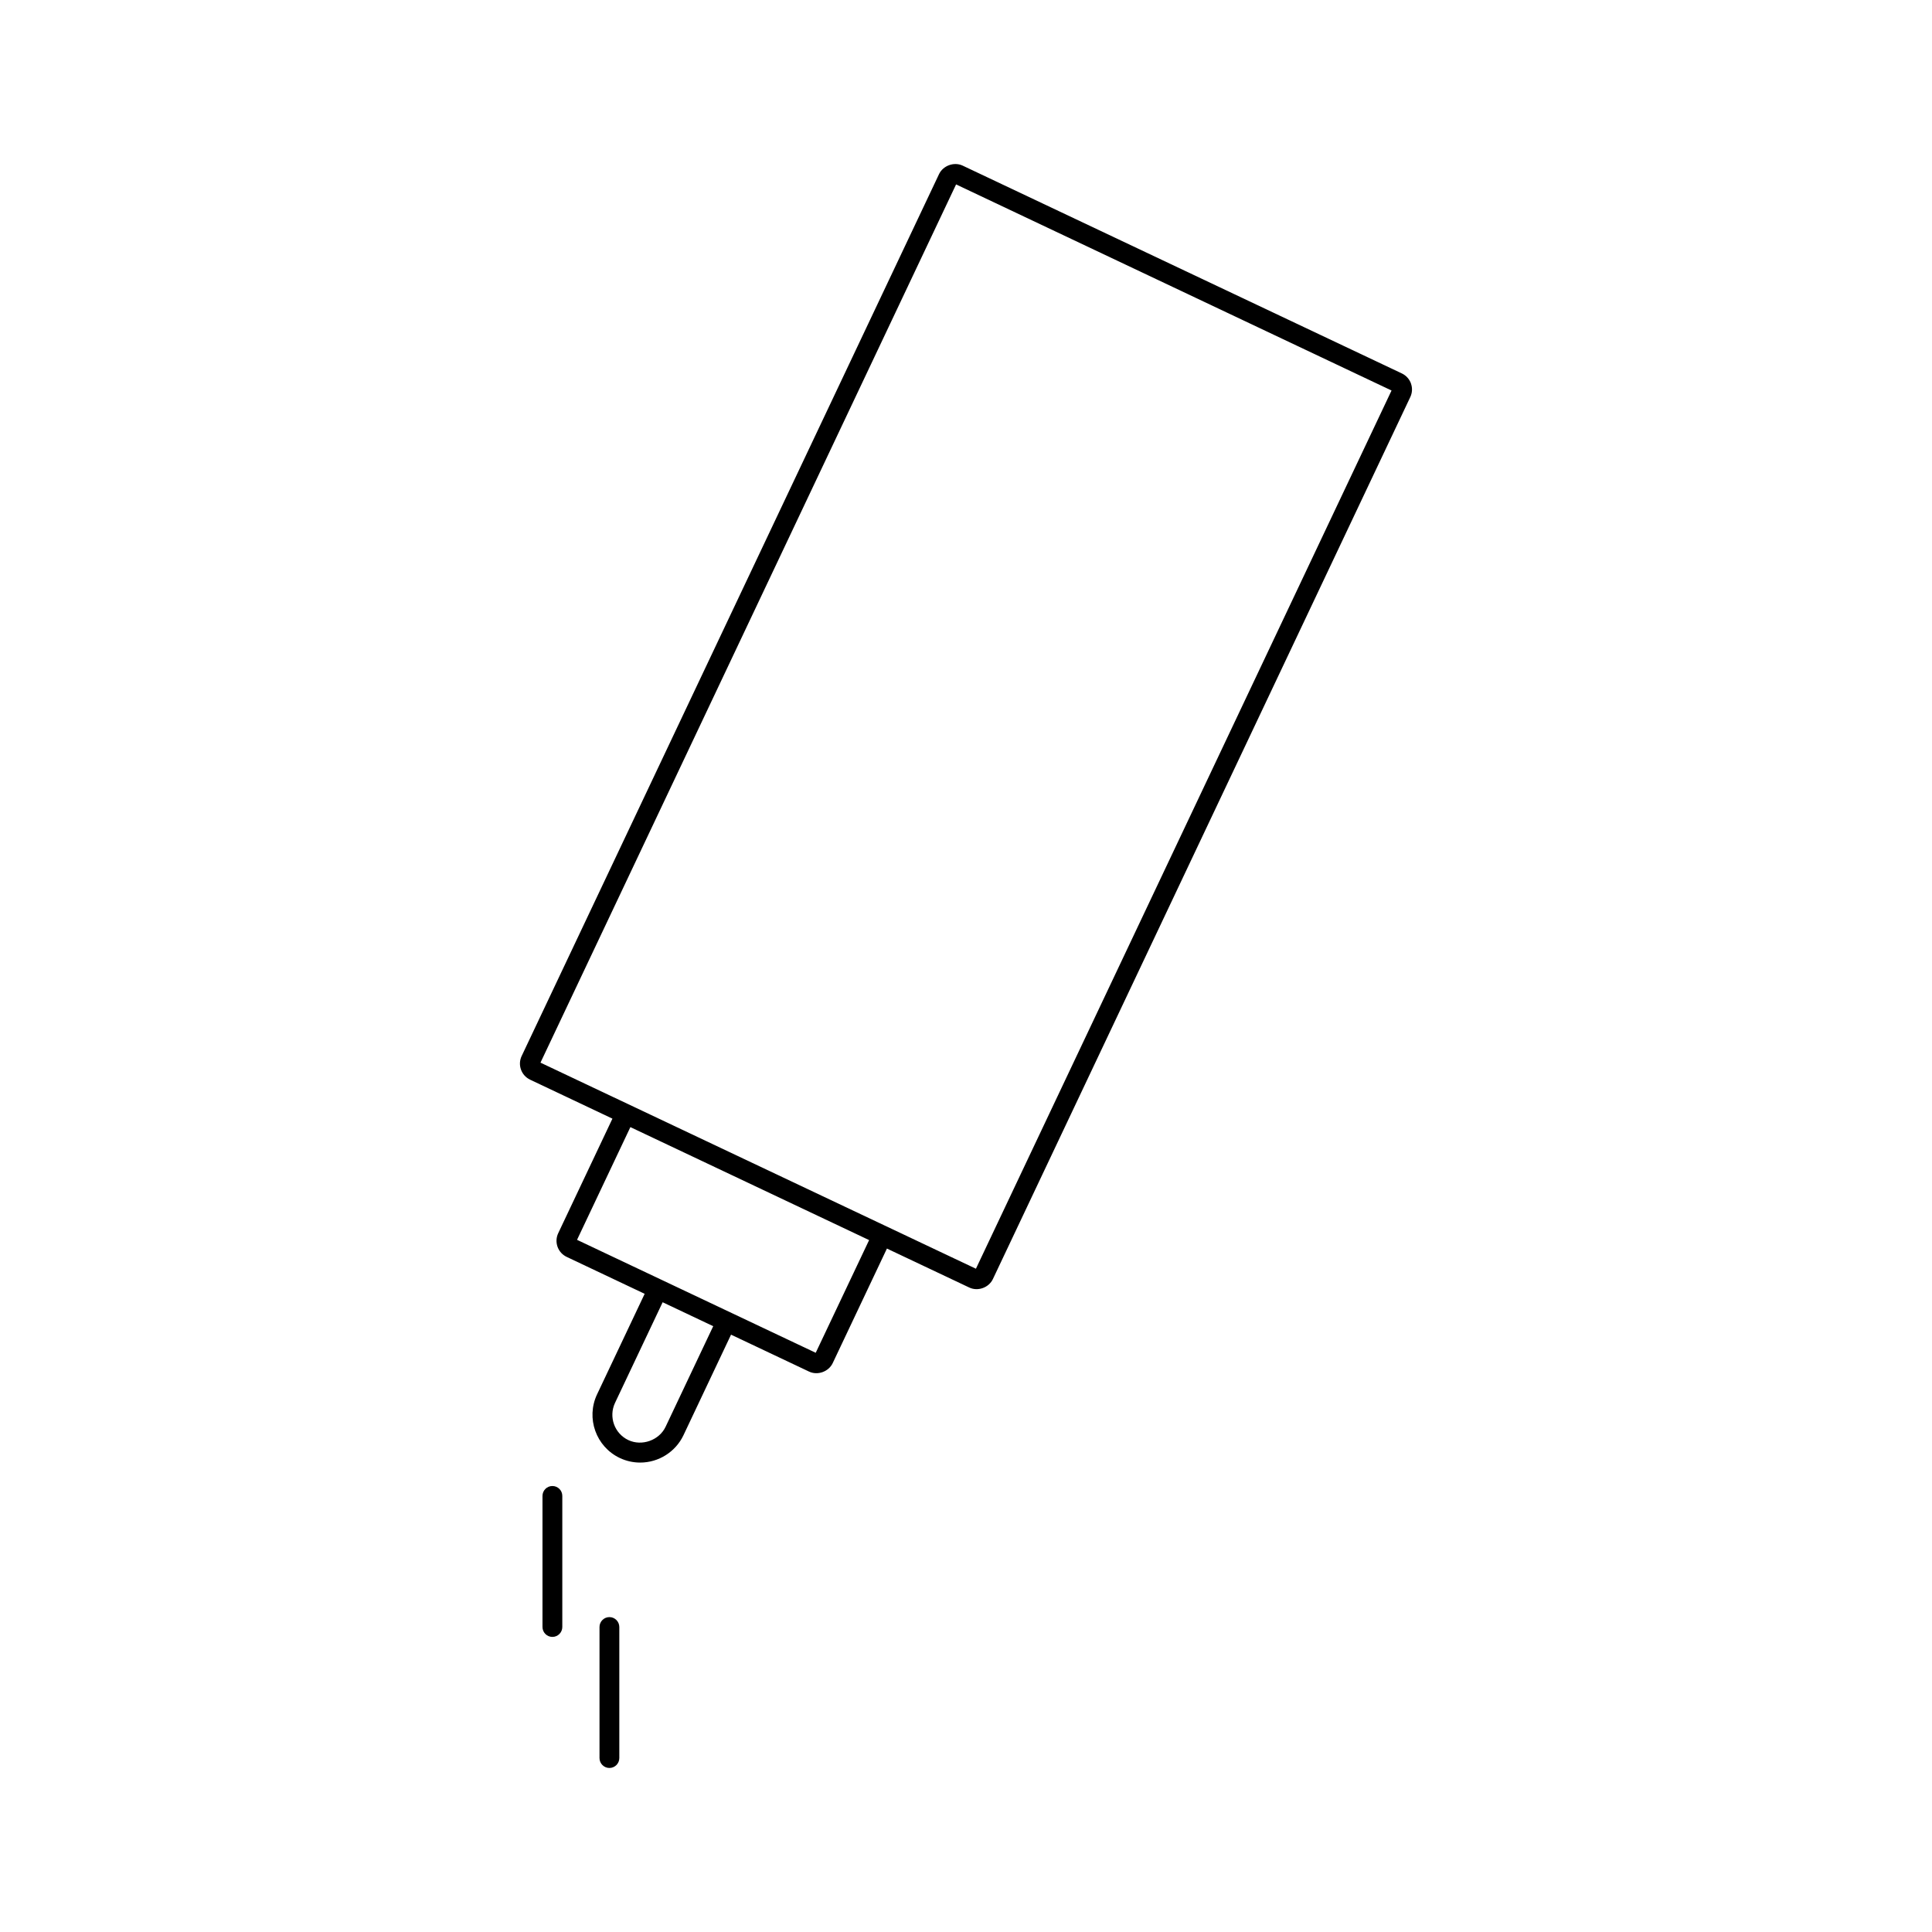
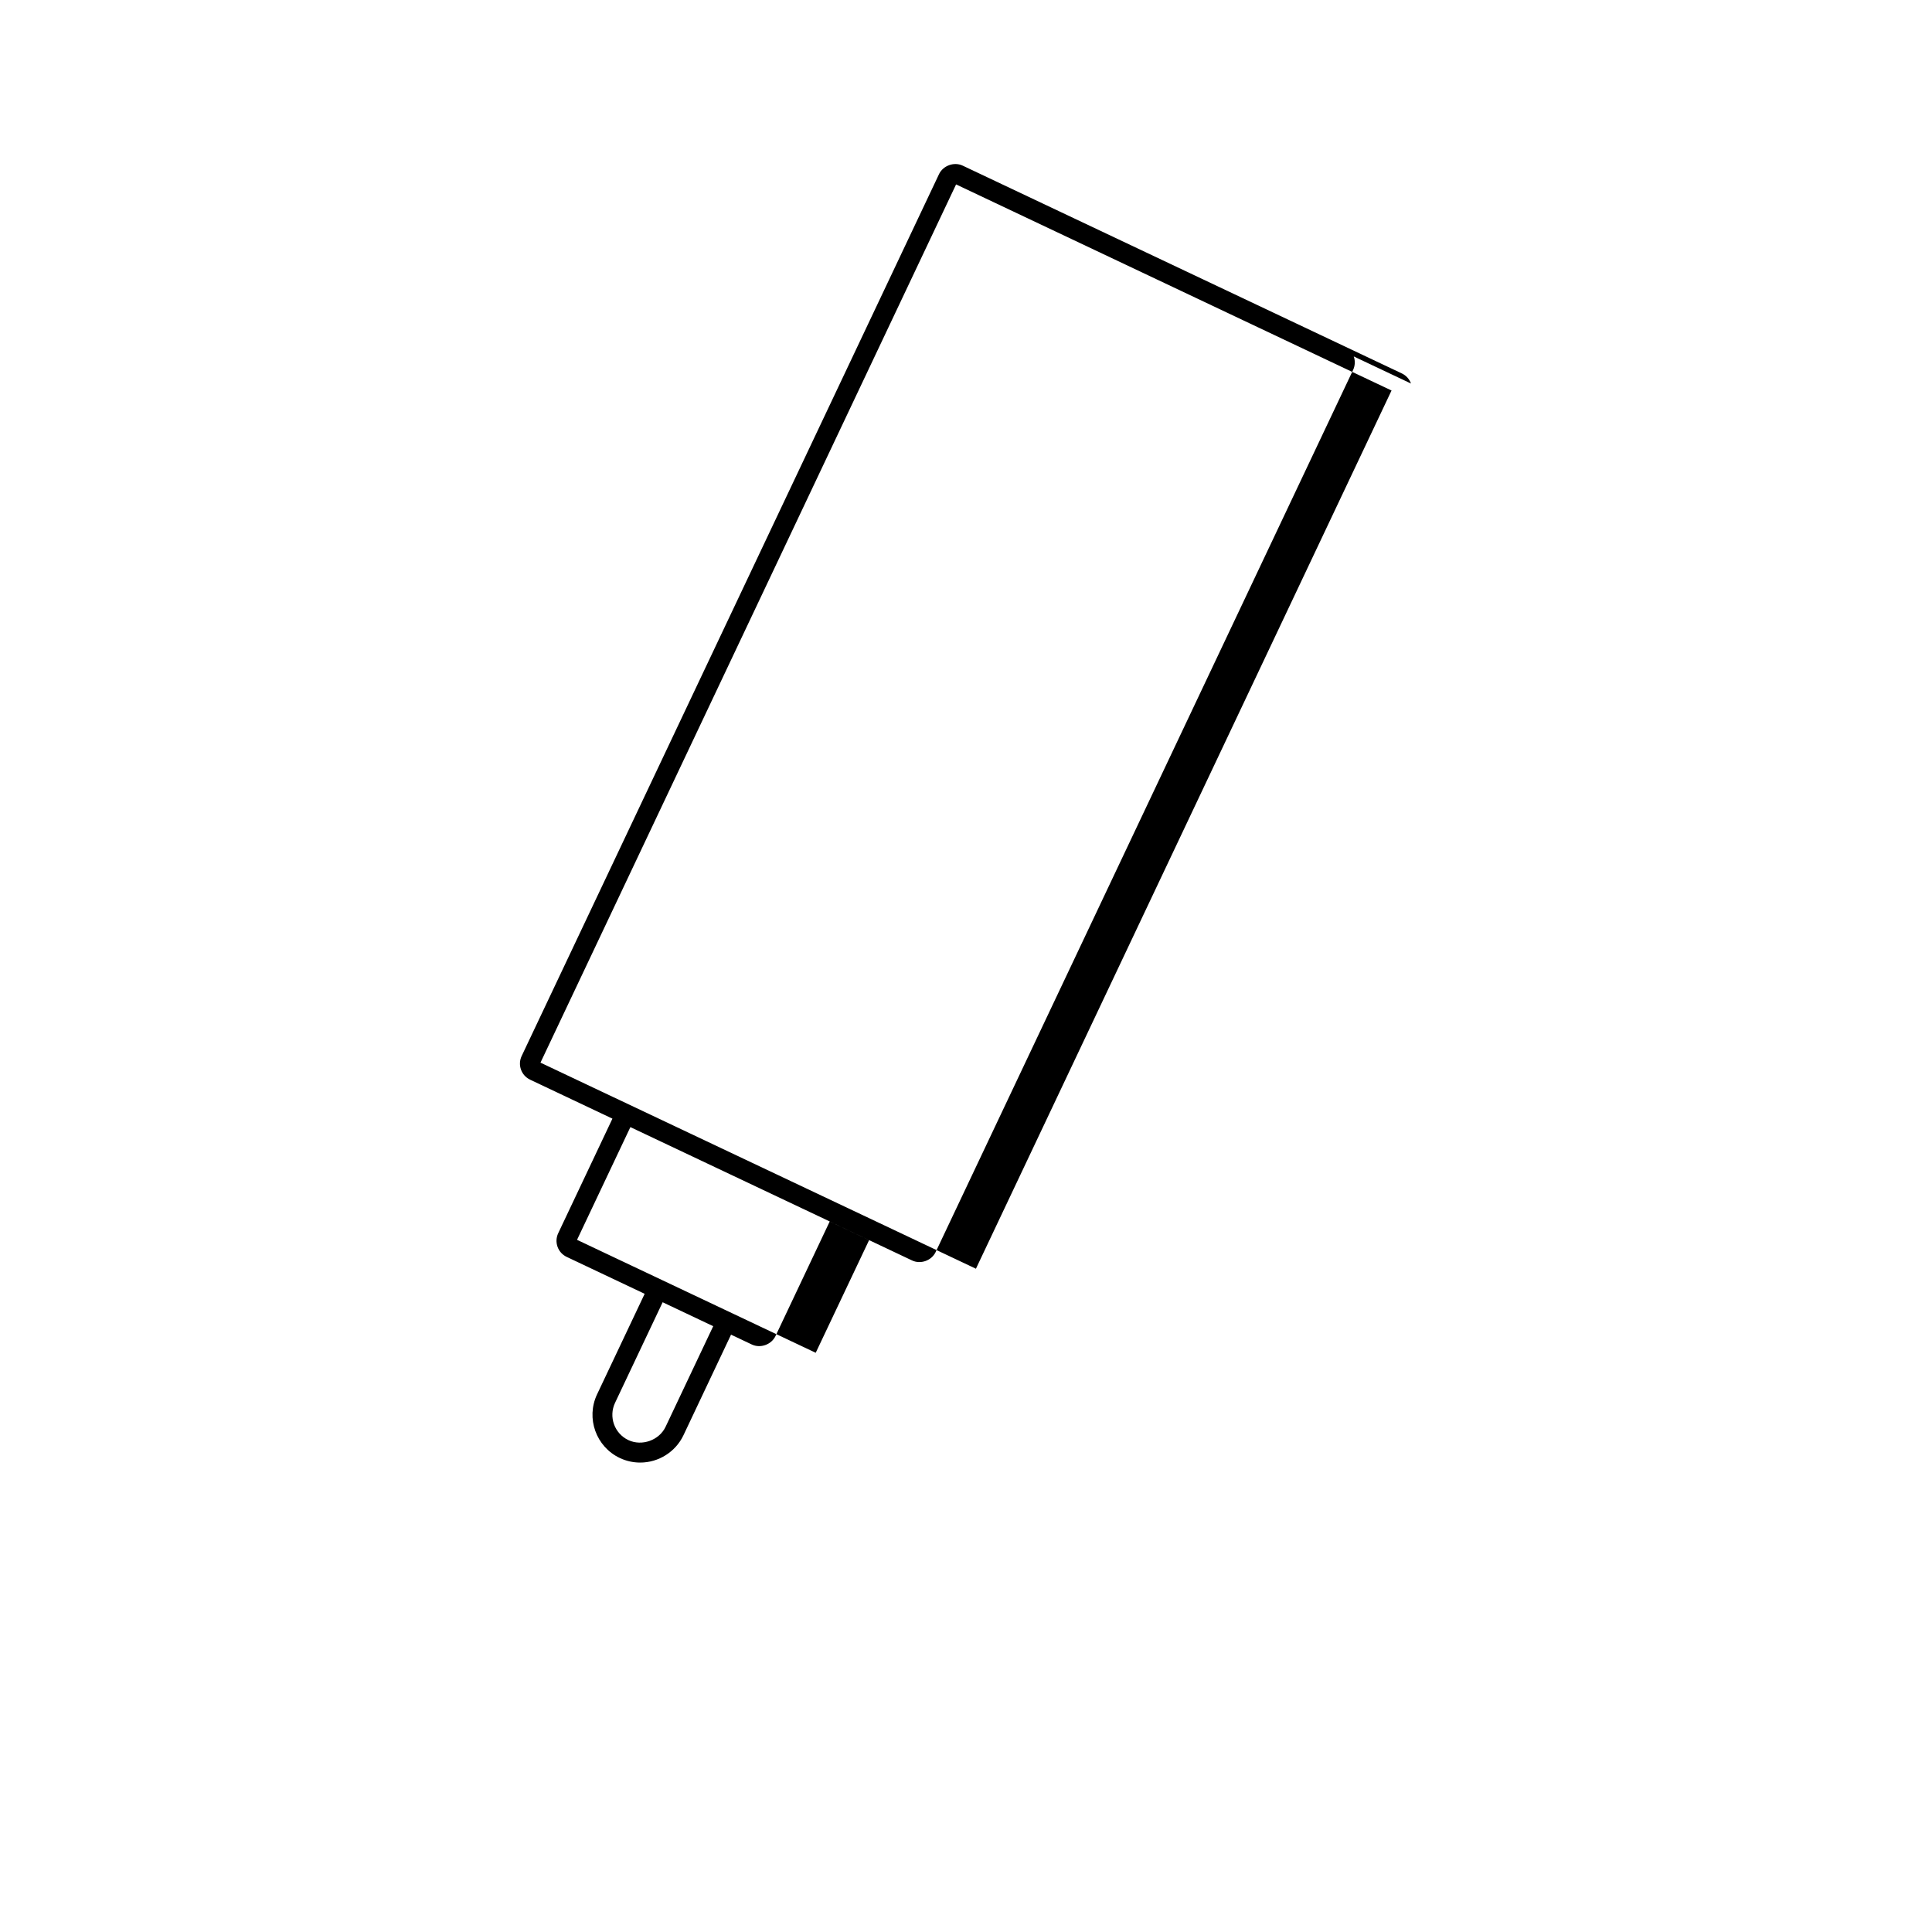
<svg xmlns="http://www.w3.org/2000/svg" fill="#000000" width="800px" height="800px" version="1.1" viewBox="144 144 512 512">
  <g>
-     <path d="m517.93 245.64c-0.426-1.18-1.281-2.125-2.418-2.672l-116.39-55.074c-2.273-1.07-5.191-0.02-6.266 2.246l-110.61 233.71c-0.539 1.141-0.605 2.414-0.18 3.602 0.426 1.188 1.285 2.129 2.418 2.672l21.816 10.328-14.367 30.359c-0.539 1.141-0.598 2.414-0.18 3.602 0.426 1.188 1.285 2.129 2.418 2.672l20.672 9.789-12.617 26.648c-2.981 6.312-0.277 13.875 6.031 16.863 1.707 0.805 3.527 1.211 5.406 1.211 4.879 0 9.379-2.844 11.461-7.242l12.609-26.656 5.512 2.609h0.004l15.16 7.176c2.281 1.086 5.199 0.02 6.269-2.246l14.367-30.359 0.918 0.438 4.781 2.262 16.105 7.621c2.293 1.105 5.195 0.043 6.277-2.231l110.6-233.71c0.551-1.148 0.617-2.434 0.191-3.621zm-197.54 276.47c-1.684 3.57-6.269 5.227-9.871 3.527-3.695-1.746-5.273-6.176-3.527-9.871l12.617-26.656 13.402 6.344zm39.785-19.609-14.668-6.938s0-0.004-0.004-0.004l-33.906-16.047c0-0.004-0.004 0-0.012-0.004l-14.664-6.941 14.137-29.871 63.266 29.941zm42.457-22.277-15.625-7.394-0.004-0.004-80.375-38.039c-0.004 0-0.016 0-0.02-0.004l-19.375-9.172 110.14-232.74 115.4 54.617z" />
-     <path d="m290.39 537.81c-1.449 0-2.625 1.176-2.625 2.625v34.738c0 1.449 1.176 2.625 2.625 2.625s2.625-1.176 2.625-2.625v-34.742c0-1.453-1.172-2.621-2.625-2.621z" />
-     <path d="m305.5 572.55c-1.449 0-2.625 1.176-2.625 2.625v34.73c0 1.449 1.176 2.625 2.625 2.625 1.449 0 2.625-1.176 2.625-2.625v-34.73c-0.004-1.449-1.176-2.625-2.625-2.625z" />
+     <path d="m517.93 245.64c-0.426-1.18-1.281-2.125-2.418-2.672l-116.39-55.074c-2.273-1.07-5.191-0.02-6.266 2.246l-110.61 233.71c-0.539 1.141-0.605 2.414-0.18 3.602 0.426 1.188 1.285 2.129 2.418 2.672l21.816 10.328-14.367 30.359c-0.539 1.141-0.598 2.414-0.18 3.602 0.426 1.188 1.285 2.129 2.418 2.672l20.672 9.789-12.617 26.648c-2.981 6.312-0.277 13.875 6.031 16.863 1.707 0.805 3.527 1.211 5.406 1.211 4.879 0 9.379-2.844 11.461-7.242l12.609-26.656 5.512 2.609h0.004c2.281 1.086 5.199 0.02 6.269-2.246l14.367-30.359 0.918 0.438 4.781 2.262 16.105 7.621c2.293 1.105 5.195 0.043 6.277-2.231l110.6-233.71c0.551-1.148 0.617-2.434 0.191-3.621zm-197.54 276.47c-1.684 3.57-6.269 5.227-9.871 3.527-3.695-1.746-5.273-6.176-3.527-9.871l12.617-26.656 13.402 6.344zm39.785-19.609-14.668-6.938s0-0.004-0.004-0.004l-33.906-16.047c0-0.004-0.004 0-0.012-0.004l-14.664-6.941 14.137-29.871 63.266 29.941zm42.457-22.277-15.625-7.394-0.004-0.004-80.375-38.039c-0.004 0-0.016 0-0.02-0.004l-19.375-9.172 110.14-232.74 115.4 54.617z" />
  </g>
</svg>